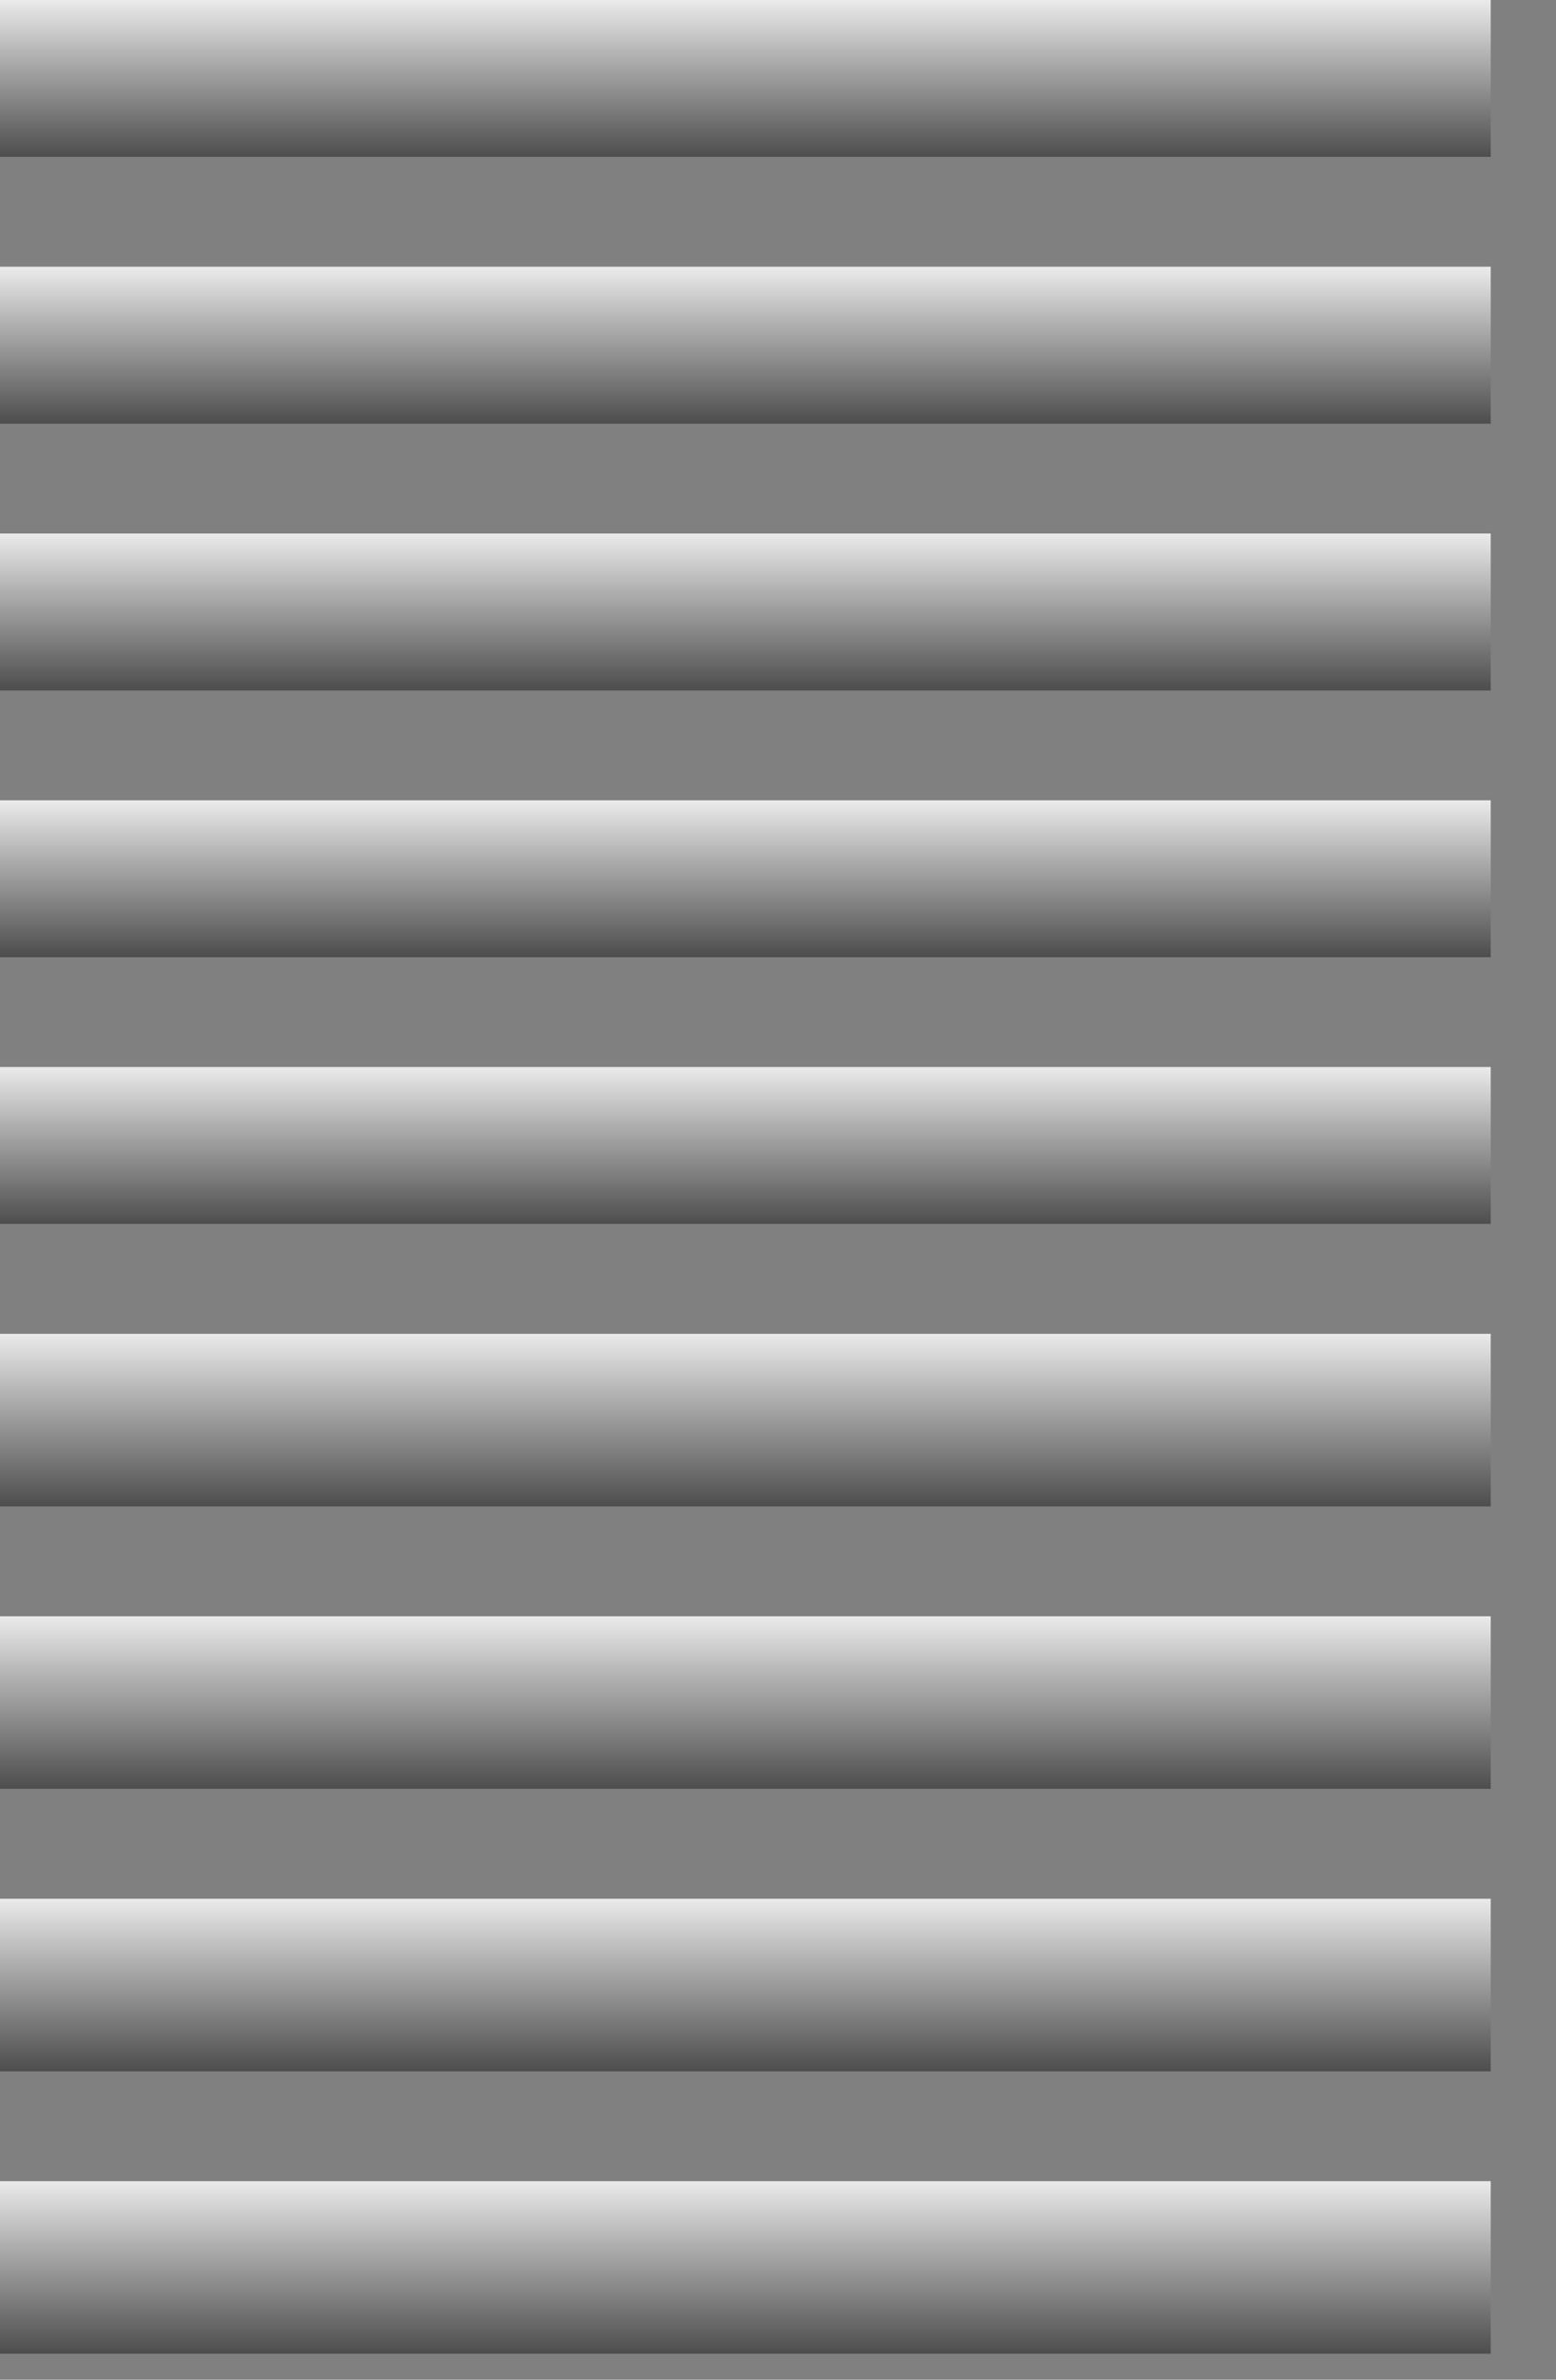
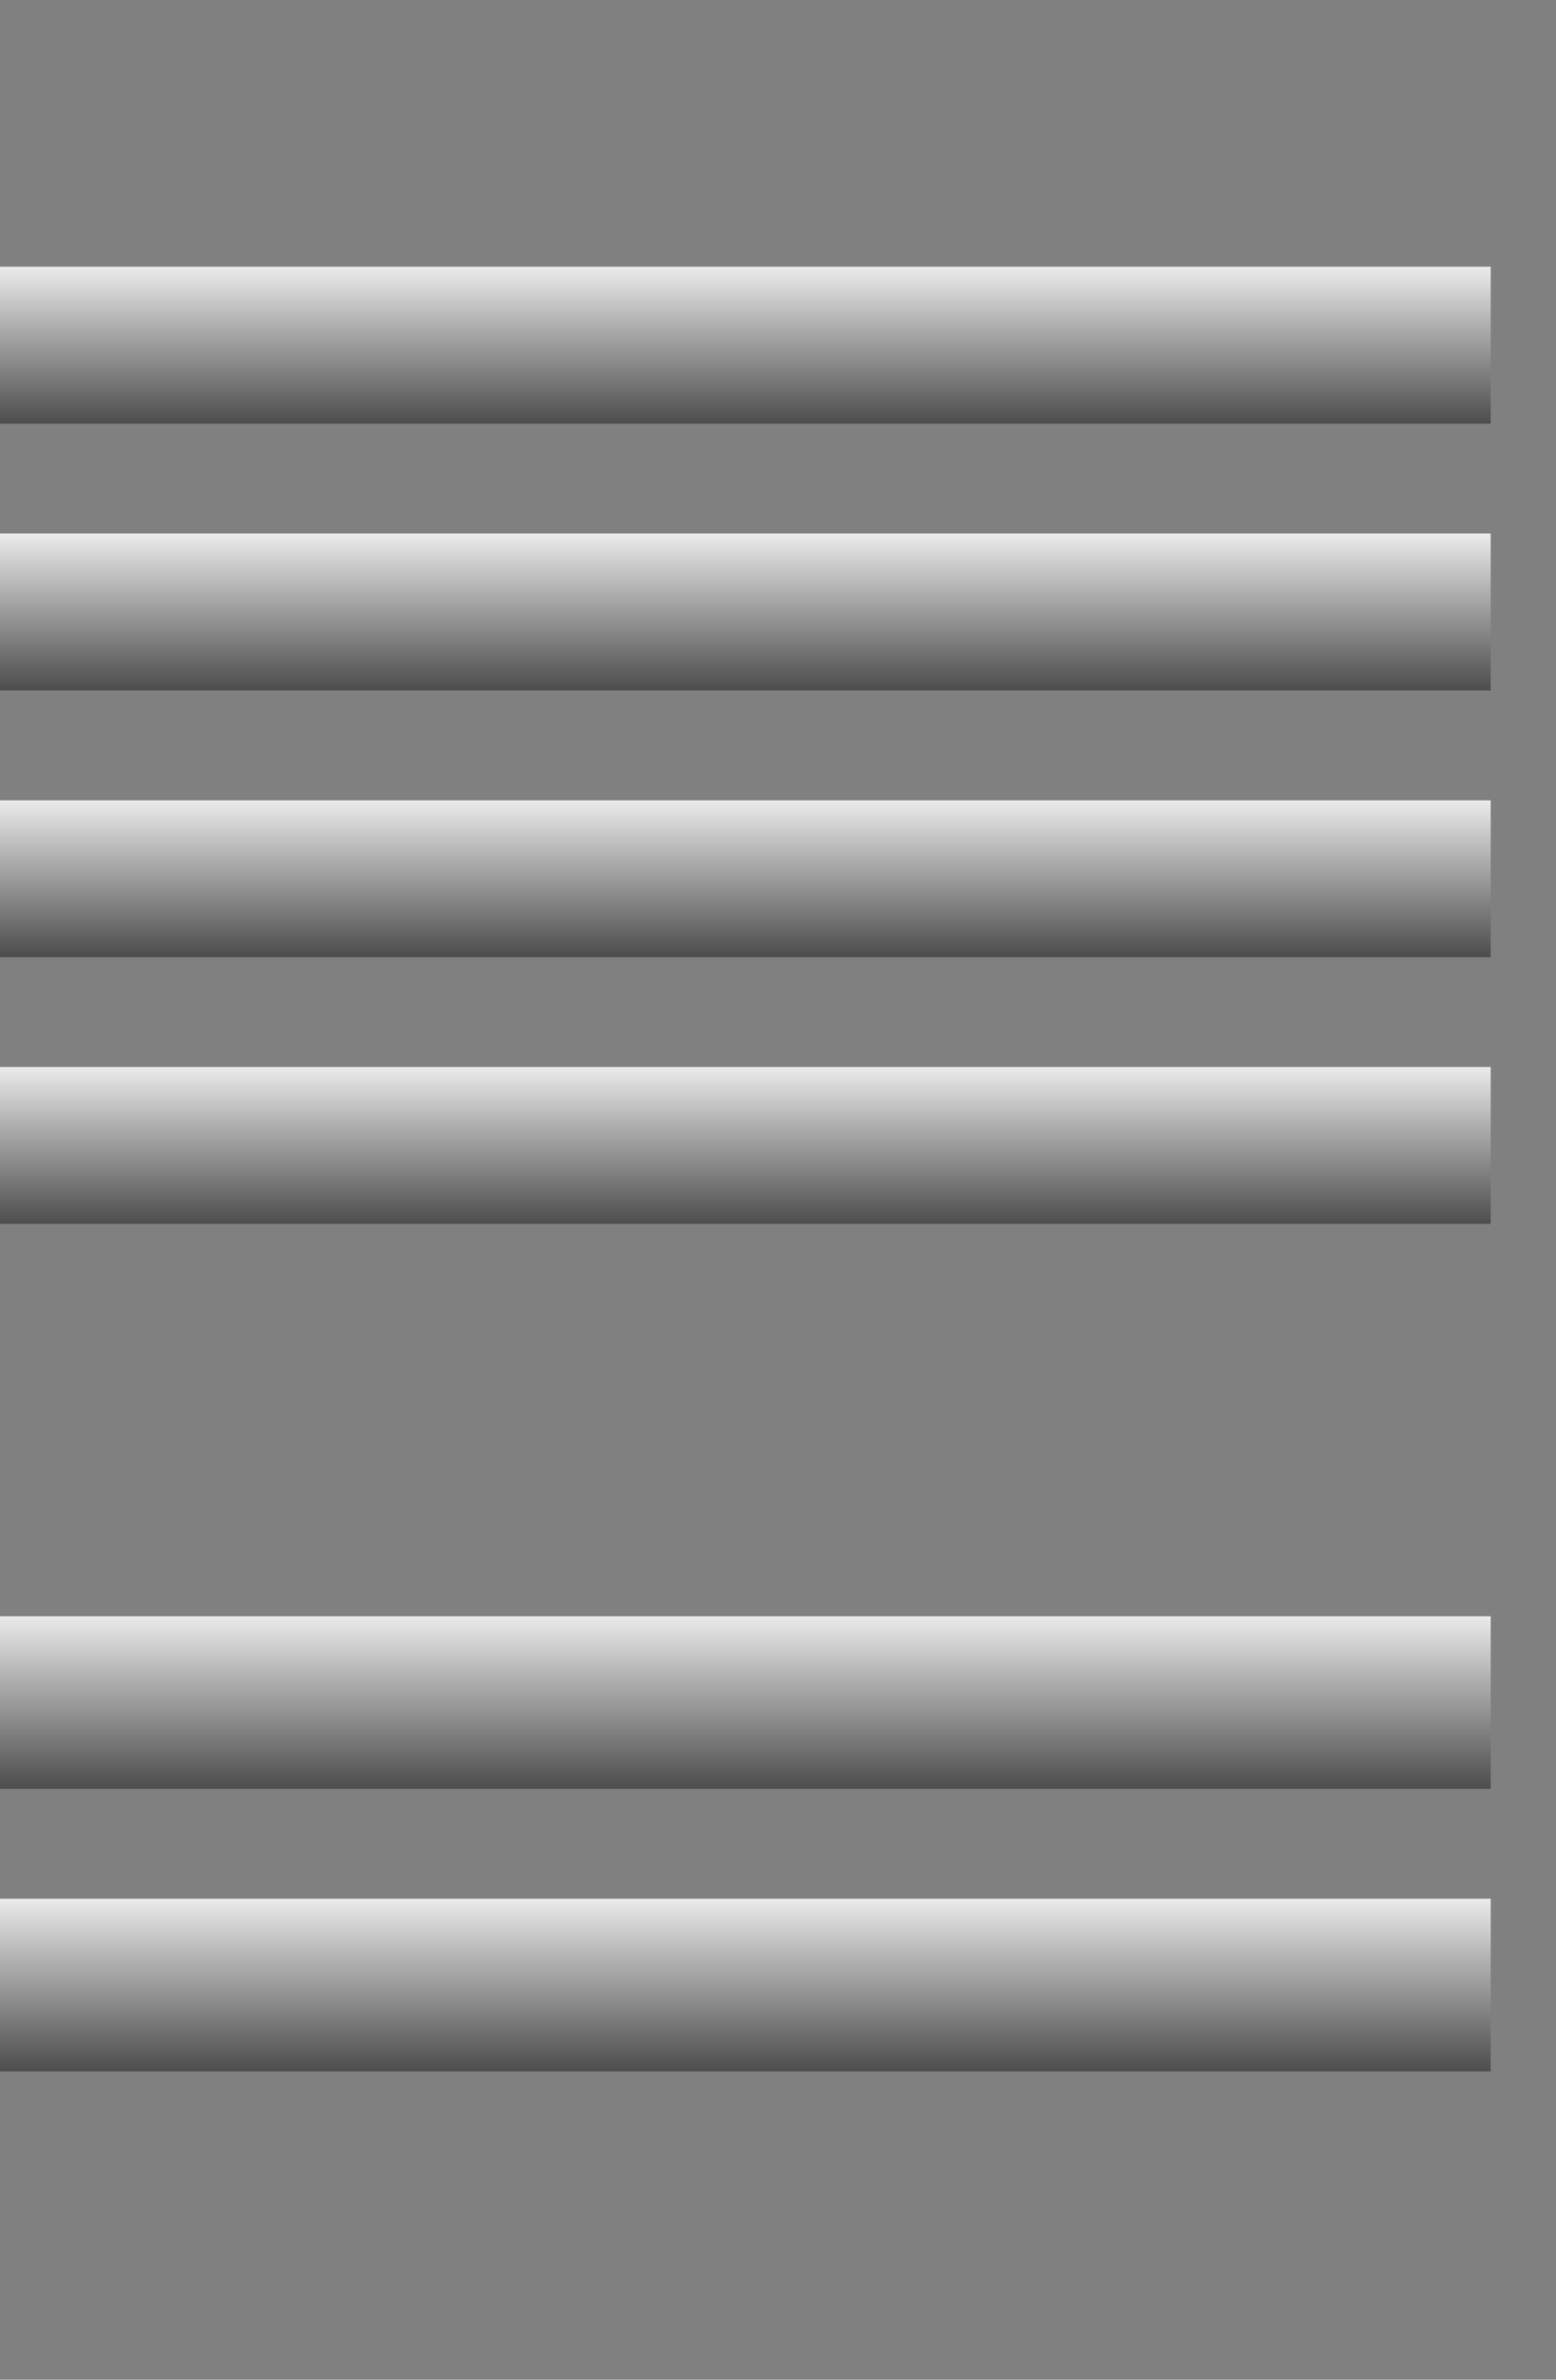
<svg xmlns="http://www.w3.org/2000/svg" fill="none" height="100%" overflow="visible" preserveAspectRatio="none" style="display: block;" viewBox="0 0 17 26" width="100%">
  <rect x="0" y="0" width="17" height="26" fill="#808080" stroke="none" />
  <g id="Frame 61">
-     <path d="M16.287 1.714H0V0H16.287V1.714Z" fill="url(#paint0_linear_0_248)" id="&lt;Path&gt;" />
    <path d="M16.287 4.629H-9.66048e-05V2.914H16.287V4.629Z" fill="url(#paint1_linear_0_248)" id="&lt;Path&gt;_2" />
    <path d="M16.287 7.544H-9.66048e-05V5.829H16.287V7.544Z" fill="url(#paint2_linear_0_248)" id="&lt;Path&gt;_3" />
    <path d="M16.287 10.458H-9.66048e-05V8.744H16.287V10.458Z" fill="url(#paint3_linear_0_248)" id="&lt;Path&gt;_4" />
    <path d="M16.287 13.372H-9.66048e-05V11.658H16.287V13.372Z" fill="url(#paint4_linear_0_248)" id="&lt;Path&gt;_5" />
-     <path d="M16.287 16.459H-9.66048e-05V14.573H16.287V16.459Z" fill="url(#paint5_linear_0_248)" id="&lt;Path&gt;_6" />
    <path d="M16.287 19.544H-9.66048e-05V17.659H16.287V19.544Z" fill="url(#paint6_linear_0_248)" id="&lt;Path&gt;_7" />
-     <path d="M16.287 22.631H-9.66048e-05V20.745H16.287V22.631Z" fill="url(#paint7_linear_0_248)" id="&lt;Path&gt;_8" />
-     <path d="M16.287 25.716H-9.66048e-05V23.831H16.287V25.716Z" fill="url(#paint8_linear_0_248)" id="&lt;Path&gt;_9" />
+     <path d="M16.287 22.631H-9.66048e-05V20.745H16.287Z" fill="url(#paint7_linear_0_248)" id="&lt;Path&gt;_8" />
  </g>
  <defs>
    <linearGradient gradientUnits="userSpaceOnUse" id="paint0_linear_0_248" x1="8.553" x2="8.553" y1="-0.003" y2="1.719">
      <stop stop-color="#EBEBEB" />
      <stop offset="0.344" stop-color="#B3B3B3" />
      <stop offset="1" stop-color="#4D4D4D" />
    </linearGradient>
    <linearGradient gradientUnits="userSpaceOnUse" id="paint1_linear_0_248" x1="8.553" x2="8.553" y1="2.92" y2="4.63">
      <stop stop-color="#EBEBEB" />
      <stop offset="0.344" stop-color="#B3B3B3" />
      <stop offset="1" stop-color="#4D4D4D" />
    </linearGradient>
    <linearGradient gradientUnits="userSpaceOnUse" id="paint2_linear_0_248" x1="8.553" x2="8.553" y1="5.832" y2="7.542">
      <stop stop-color="#EBEBEB" />
      <stop offset="0.344" stop-color="#B3B3B3" />
      <stop offset="1" stop-color="#4D4D4D" />
    </linearGradient>
    <linearGradient gradientUnits="userSpaceOnUse" id="paint3_linear_0_248" x1="8.553" x2="8.553" y1="8.744" y2="10.454">
      <stop stop-color="#EBEBEB" />
      <stop offset="0.344" stop-color="#B3B3B3" />
      <stop offset="1" stop-color="#4D4D4D" />
    </linearGradient>
    <linearGradient gradientUnits="userSpaceOnUse" id="paint4_linear_0_248" x1="8.553" x2="8.553" y1="11.655" y2="13.377">
      <stop stop-color="#EBEBEB" />
      <stop offset="0.344" stop-color="#B3B3B3" />
      <stop offset="1" stop-color="#4D4D4D" />
    </linearGradient>
    <linearGradient gradientUnits="userSpaceOnUse" id="paint5_linear_0_248" x1="8.553" x2="8.553" y1="14.566" y2="16.46">
      <stop stop-color="#EBEBEB" />
      <stop offset="0.344" stop-color="#B3B3B3" />
      <stop offset="1" stop-color="#4D4D4D" />
    </linearGradient>
    <linearGradient gradientUnits="userSpaceOnUse" id="paint6_linear_0_248" x1="8.553" x2="8.553" y1="17.652" y2="19.546">
      <stop stop-color="#EBEBEB" />
      <stop offset="0.344" stop-color="#B3B3B3" />
      <stop offset="1" stop-color="#4D4D4D" />
    </linearGradient>
    <linearGradient gradientUnits="userSpaceOnUse" id="paint7_linear_0_248" x1="8.553" x2="8.553" y1="20.738" y2="22.632">
      <stop stop-color="#EBEBEB" />
      <stop offset="0.344" stop-color="#B3B3B3" />
      <stop offset="1" stop-color="#4D4D4D" />
    </linearGradient>
    <linearGradient gradientUnits="userSpaceOnUse" id="paint8_linear_0_248" x1="8.553" x2="8.553" y1="23.824" y2="25.718">
      <stop stop-color="#EBEBEB" />
      <stop offset="0.344" stop-color="#B3B3B3" />
      <stop offset="1" stop-color="#4D4D4D" />
    </linearGradient>
  </defs>
</svg>